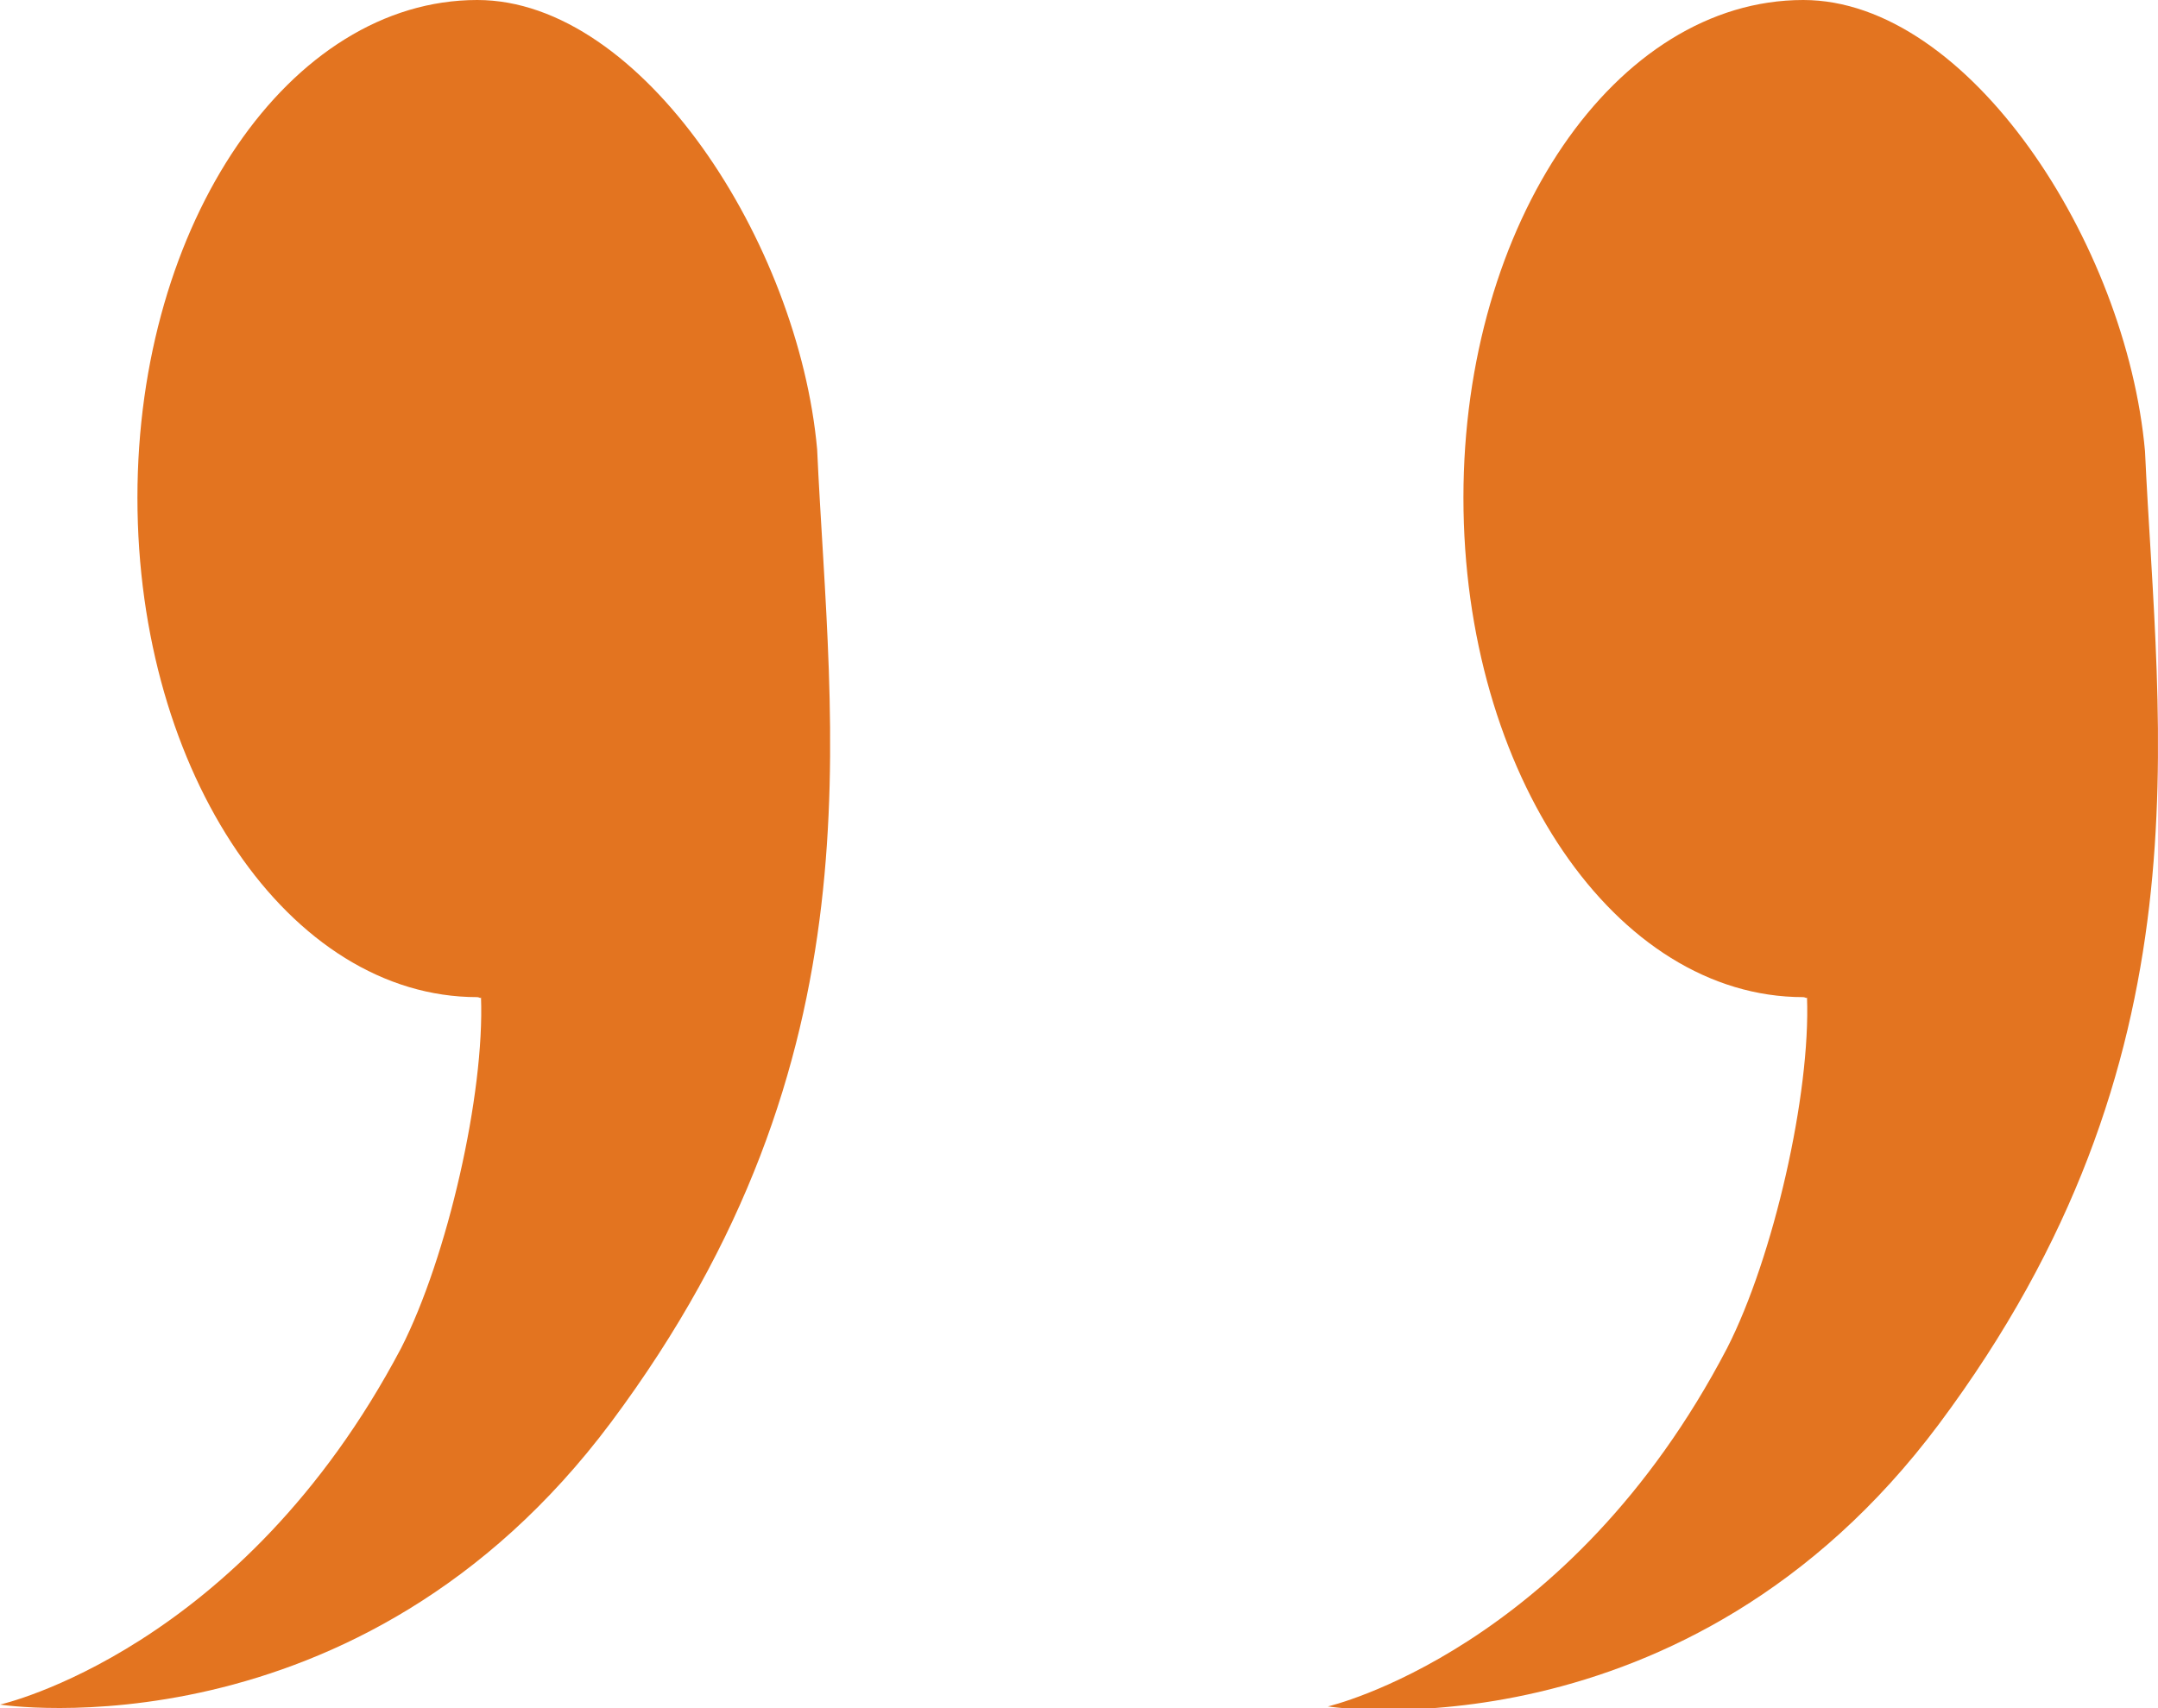
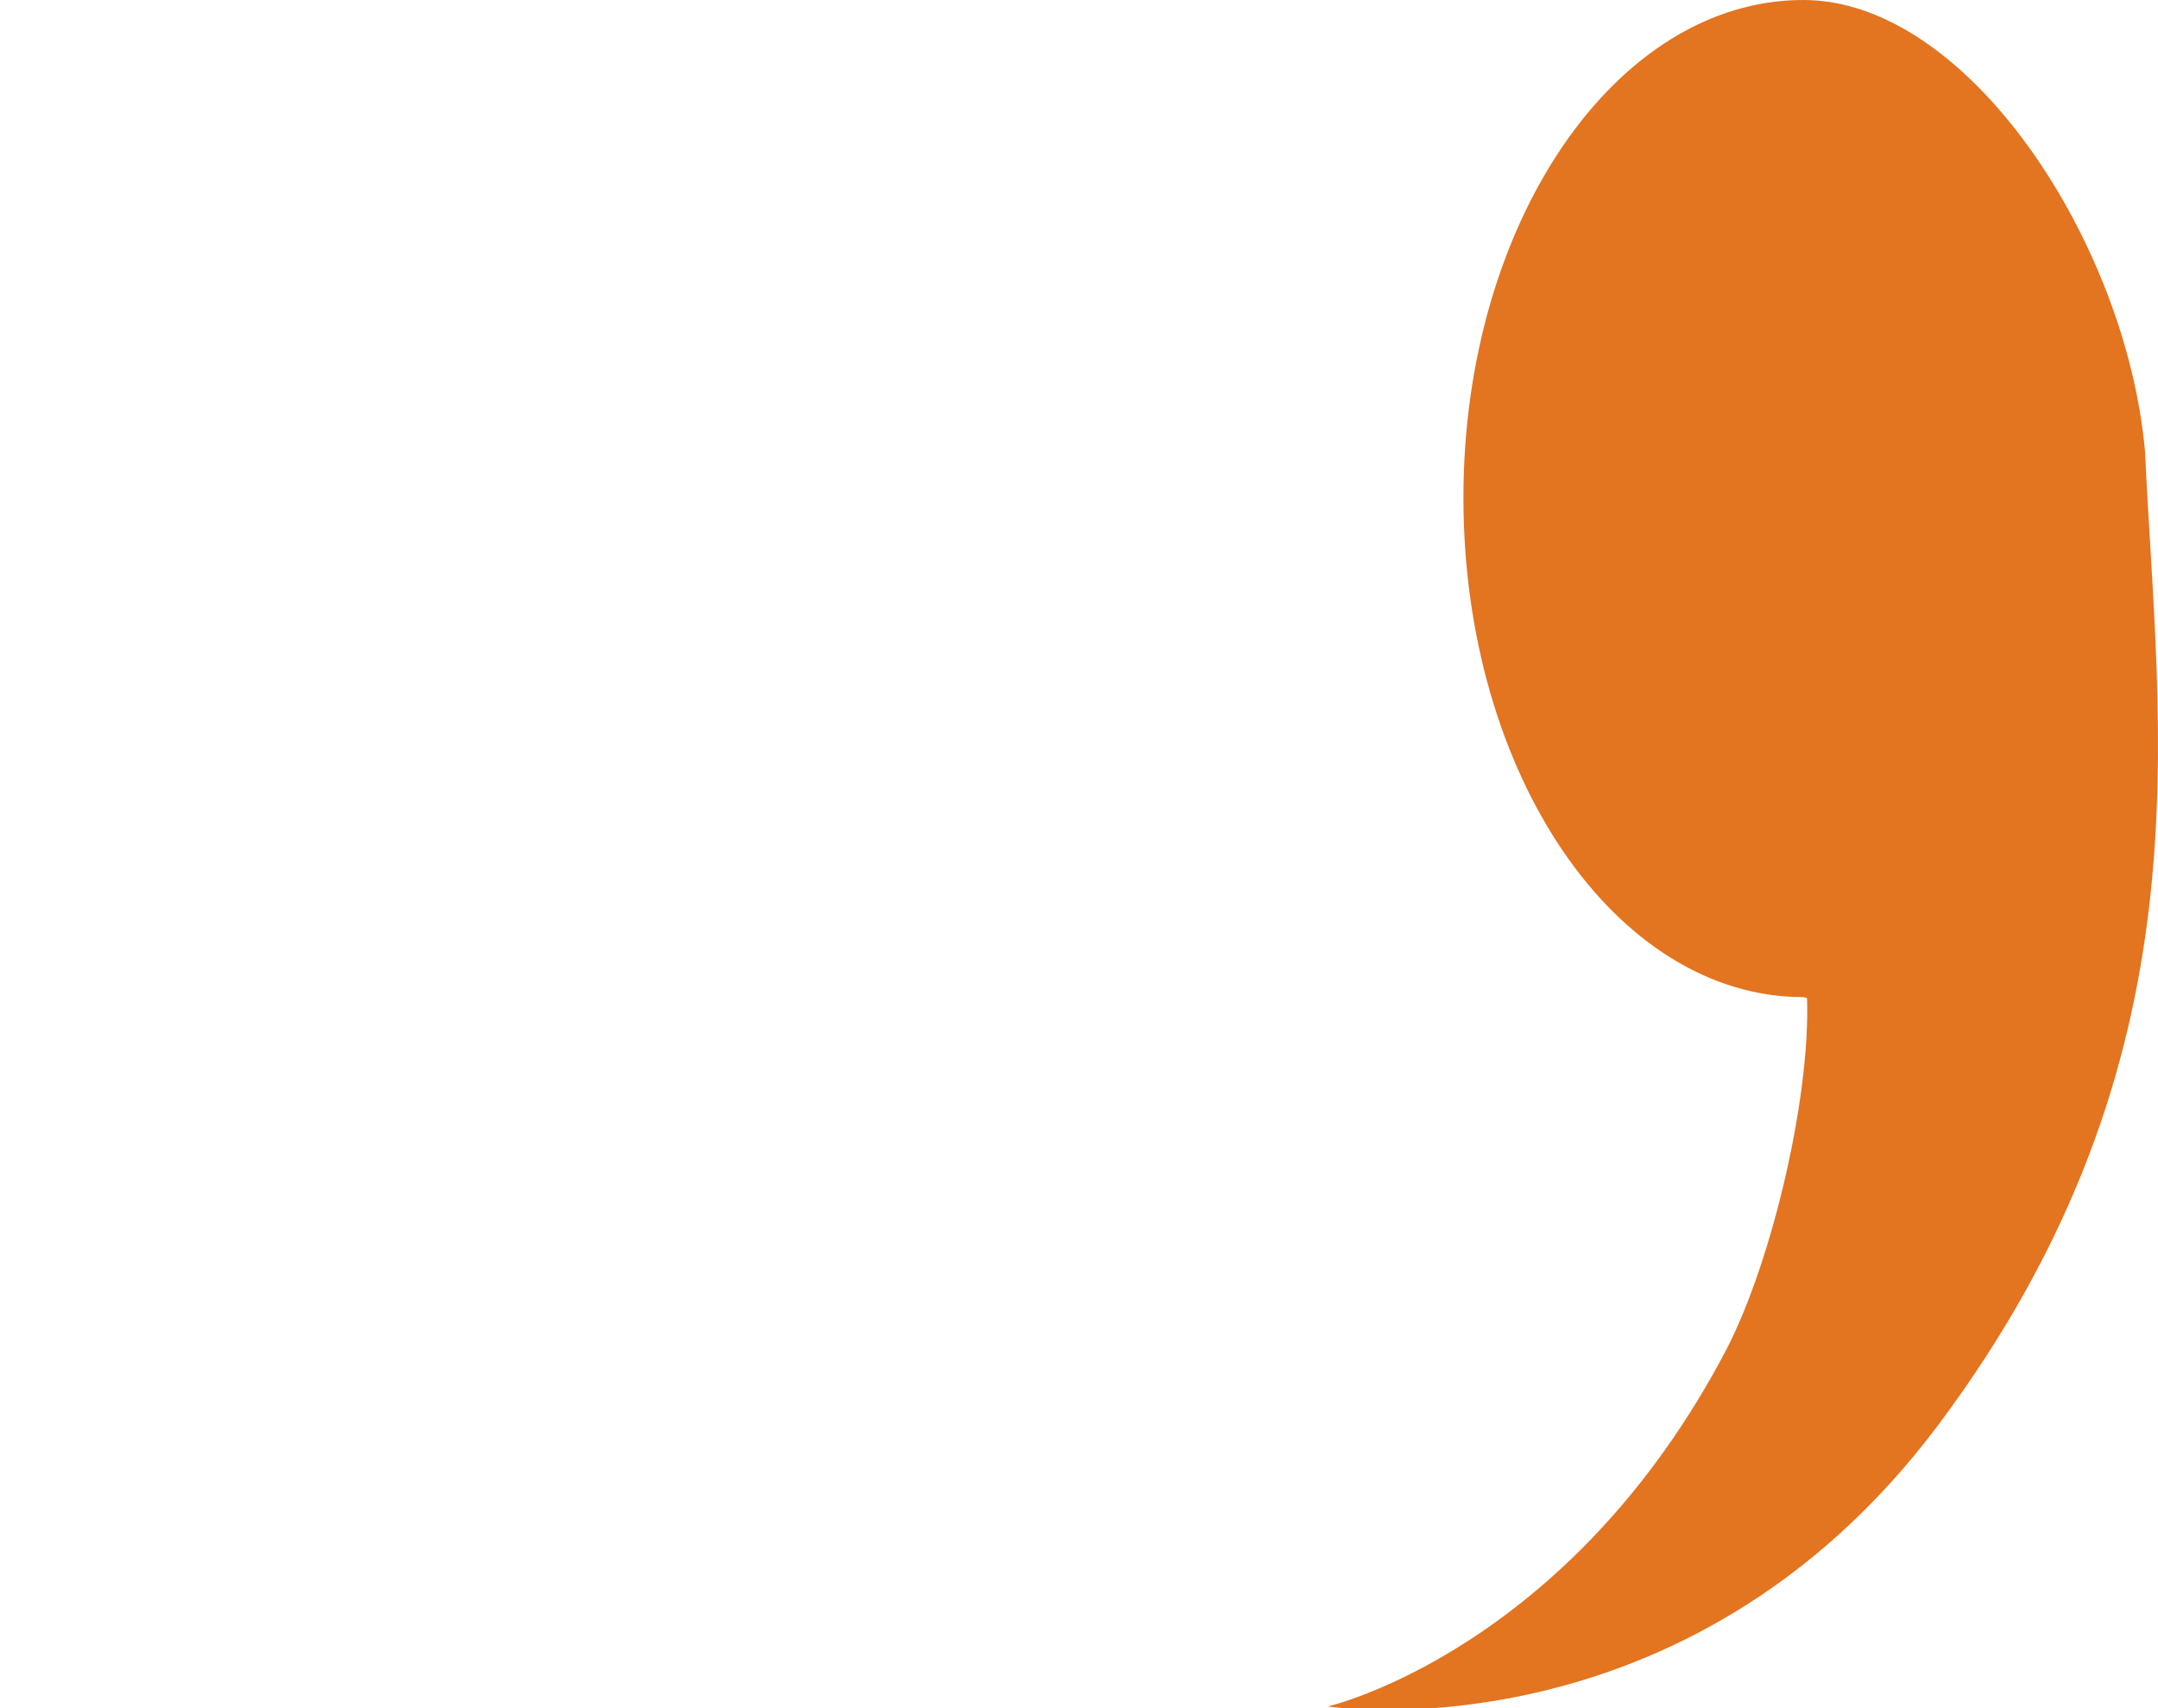
<svg xmlns="http://www.w3.org/2000/svg" version="1.1" id="Layer_2" x="0px" y="0px" viewBox="0 0 116.2 92" style="enable-background:new 0 0 116.2 92;" xml:space="preserve">
  <style type="text/css">
	.st0{fill:#E37420;}
</style>
  <path class="st0" d="M97.1,53.7c0.1,0,0.2,0.1,0.2,0c0.2,5.2-1.8,14-4.3,18.9c-8.5,16.3-21.5,19.3-21.5,19.3s19.3,3,32.9-15.2  c14.7-19.7,11.8-37.2,11.1-52.4C114.5,13.1,106,0,97.1,0C87,0,78.8,12,78.8,26.8C78.8,41.7,87,53.7,97.1,53.7z" />
-   <path class="st0" d="M25.7,53.7c0.1,0,0.2,0.1,0.2,0c0.2,5.2-1.8,14-4.3,18.9C13,88.9,0,91.8,0,91.8s19.3,3,32.9-15.2  C47.6,56.9,44.7,39.5,44,24.2C43,13.1,34.6,0,25.7,0C15.6,0,7.4,12,7.4,26.8C7.4,41.7,15.6,53.7,25.7,53.7z" />
</svg>